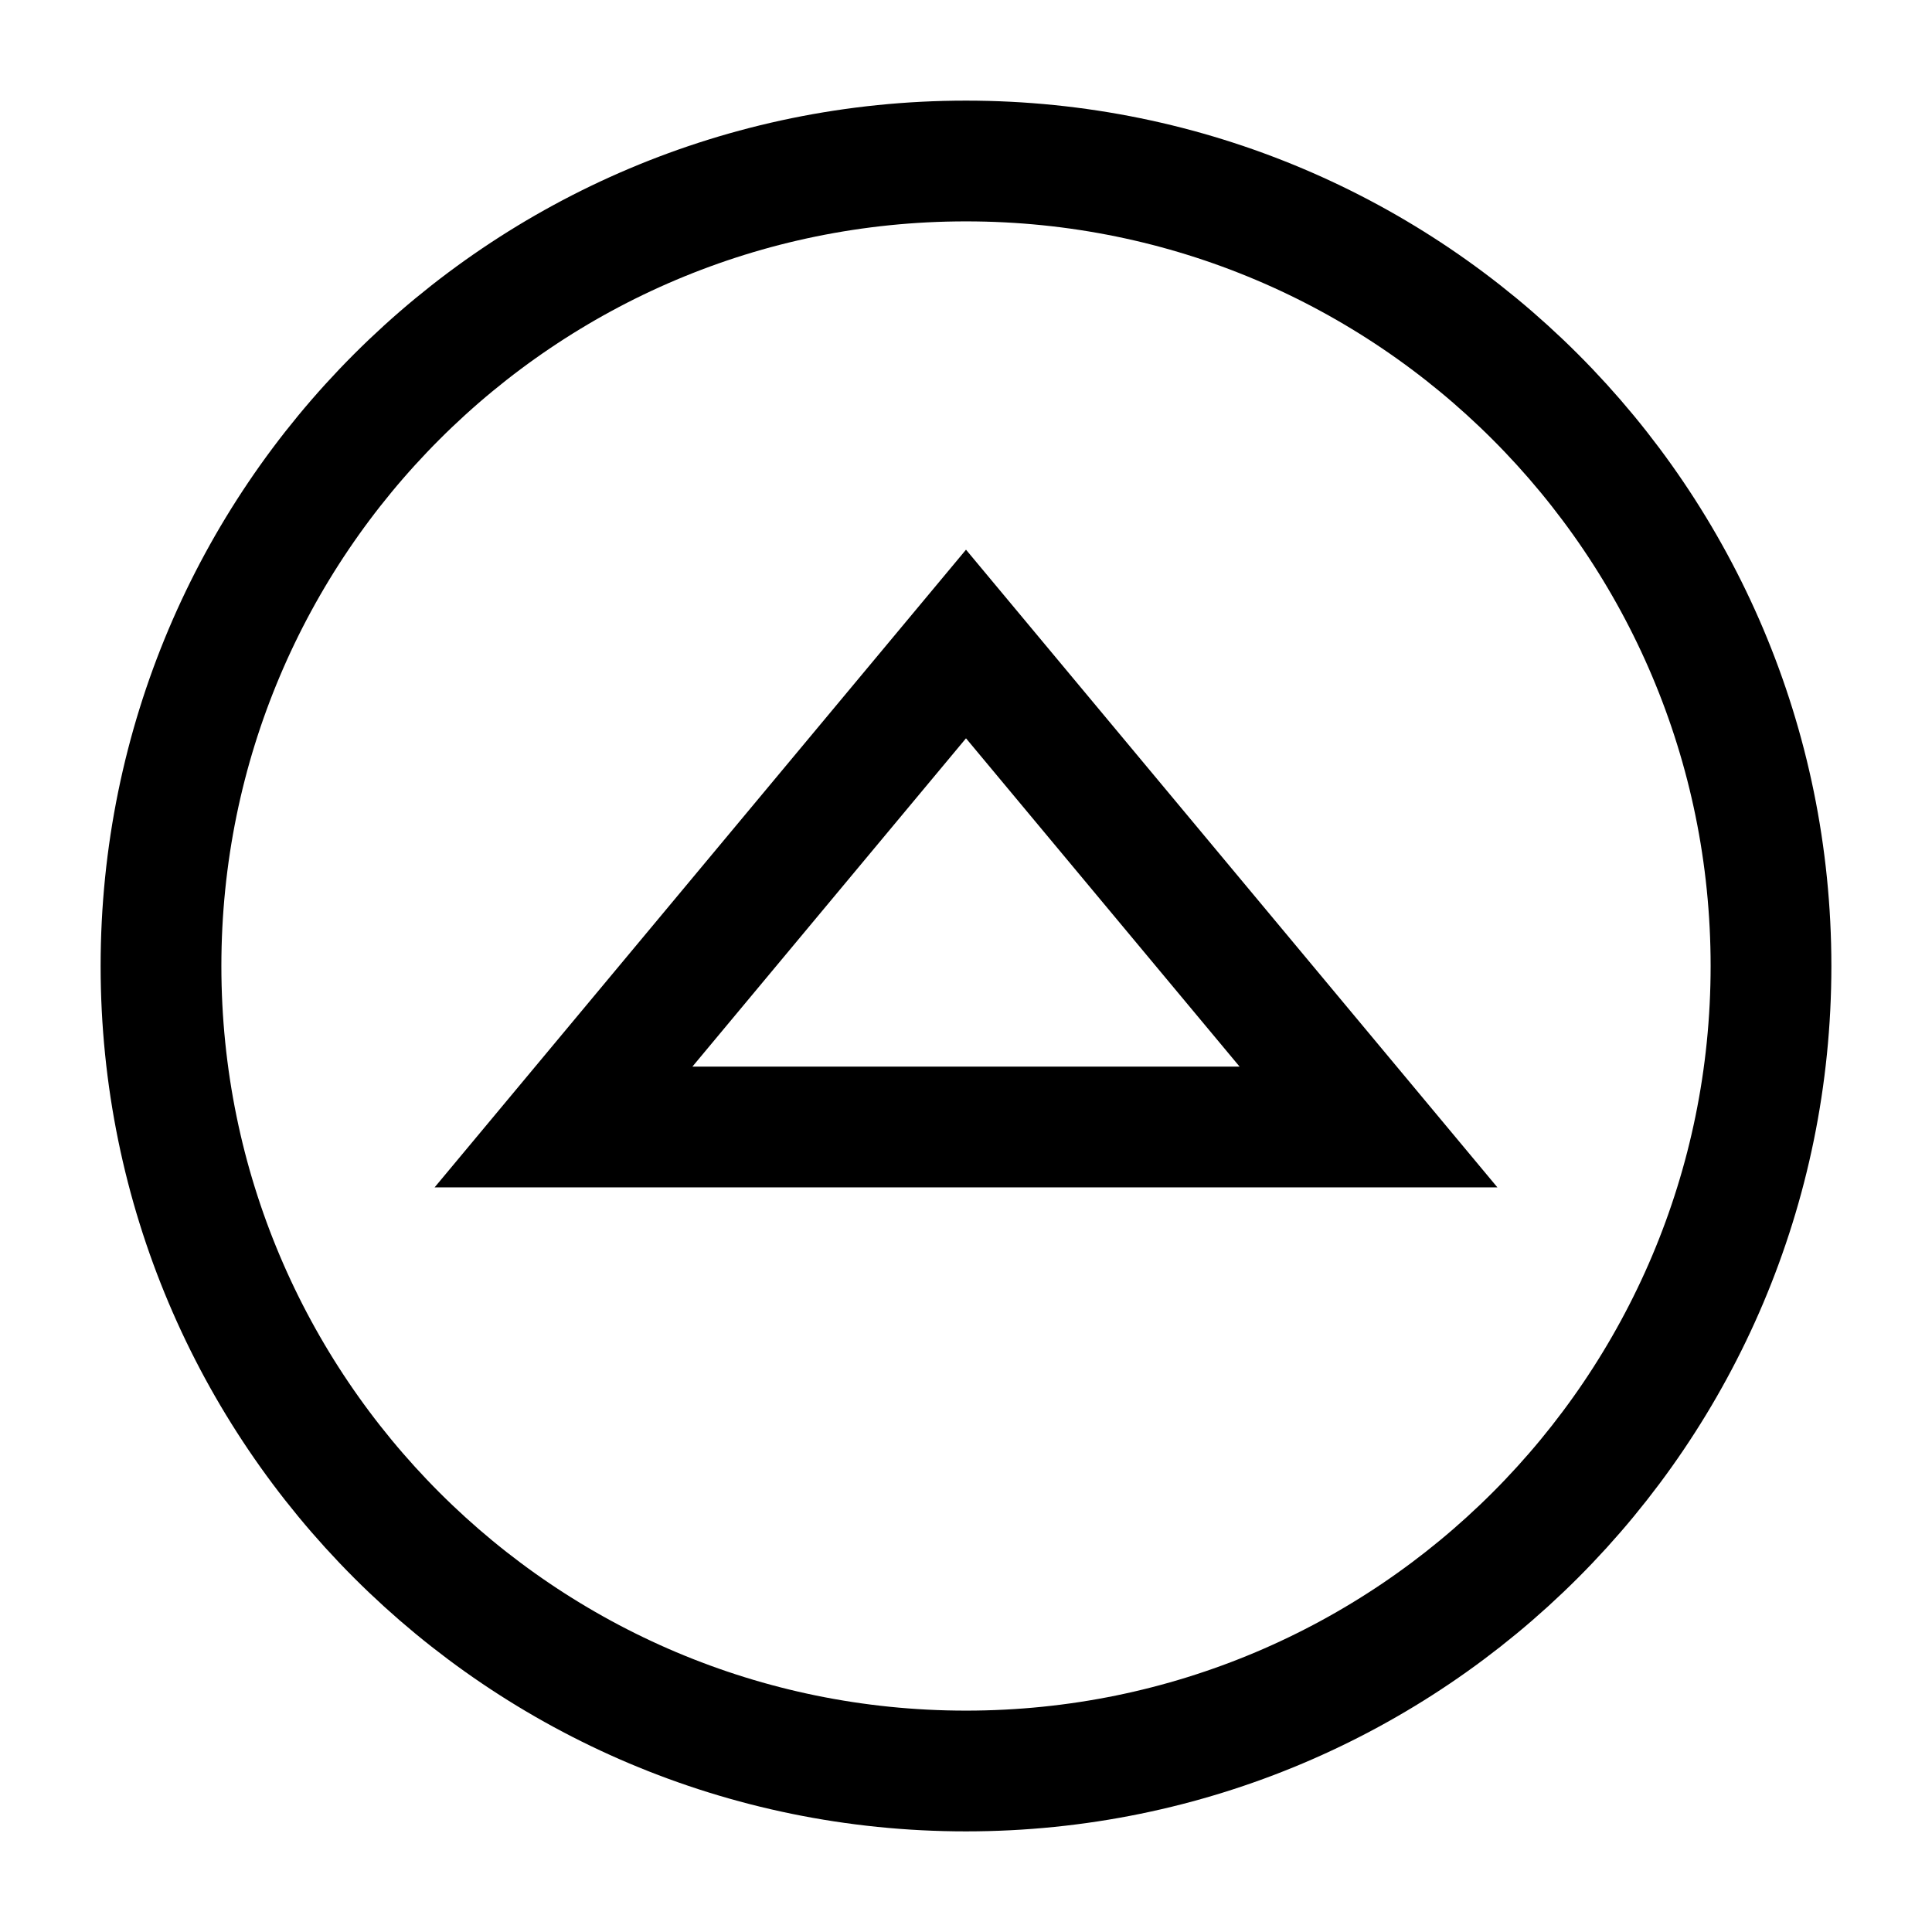
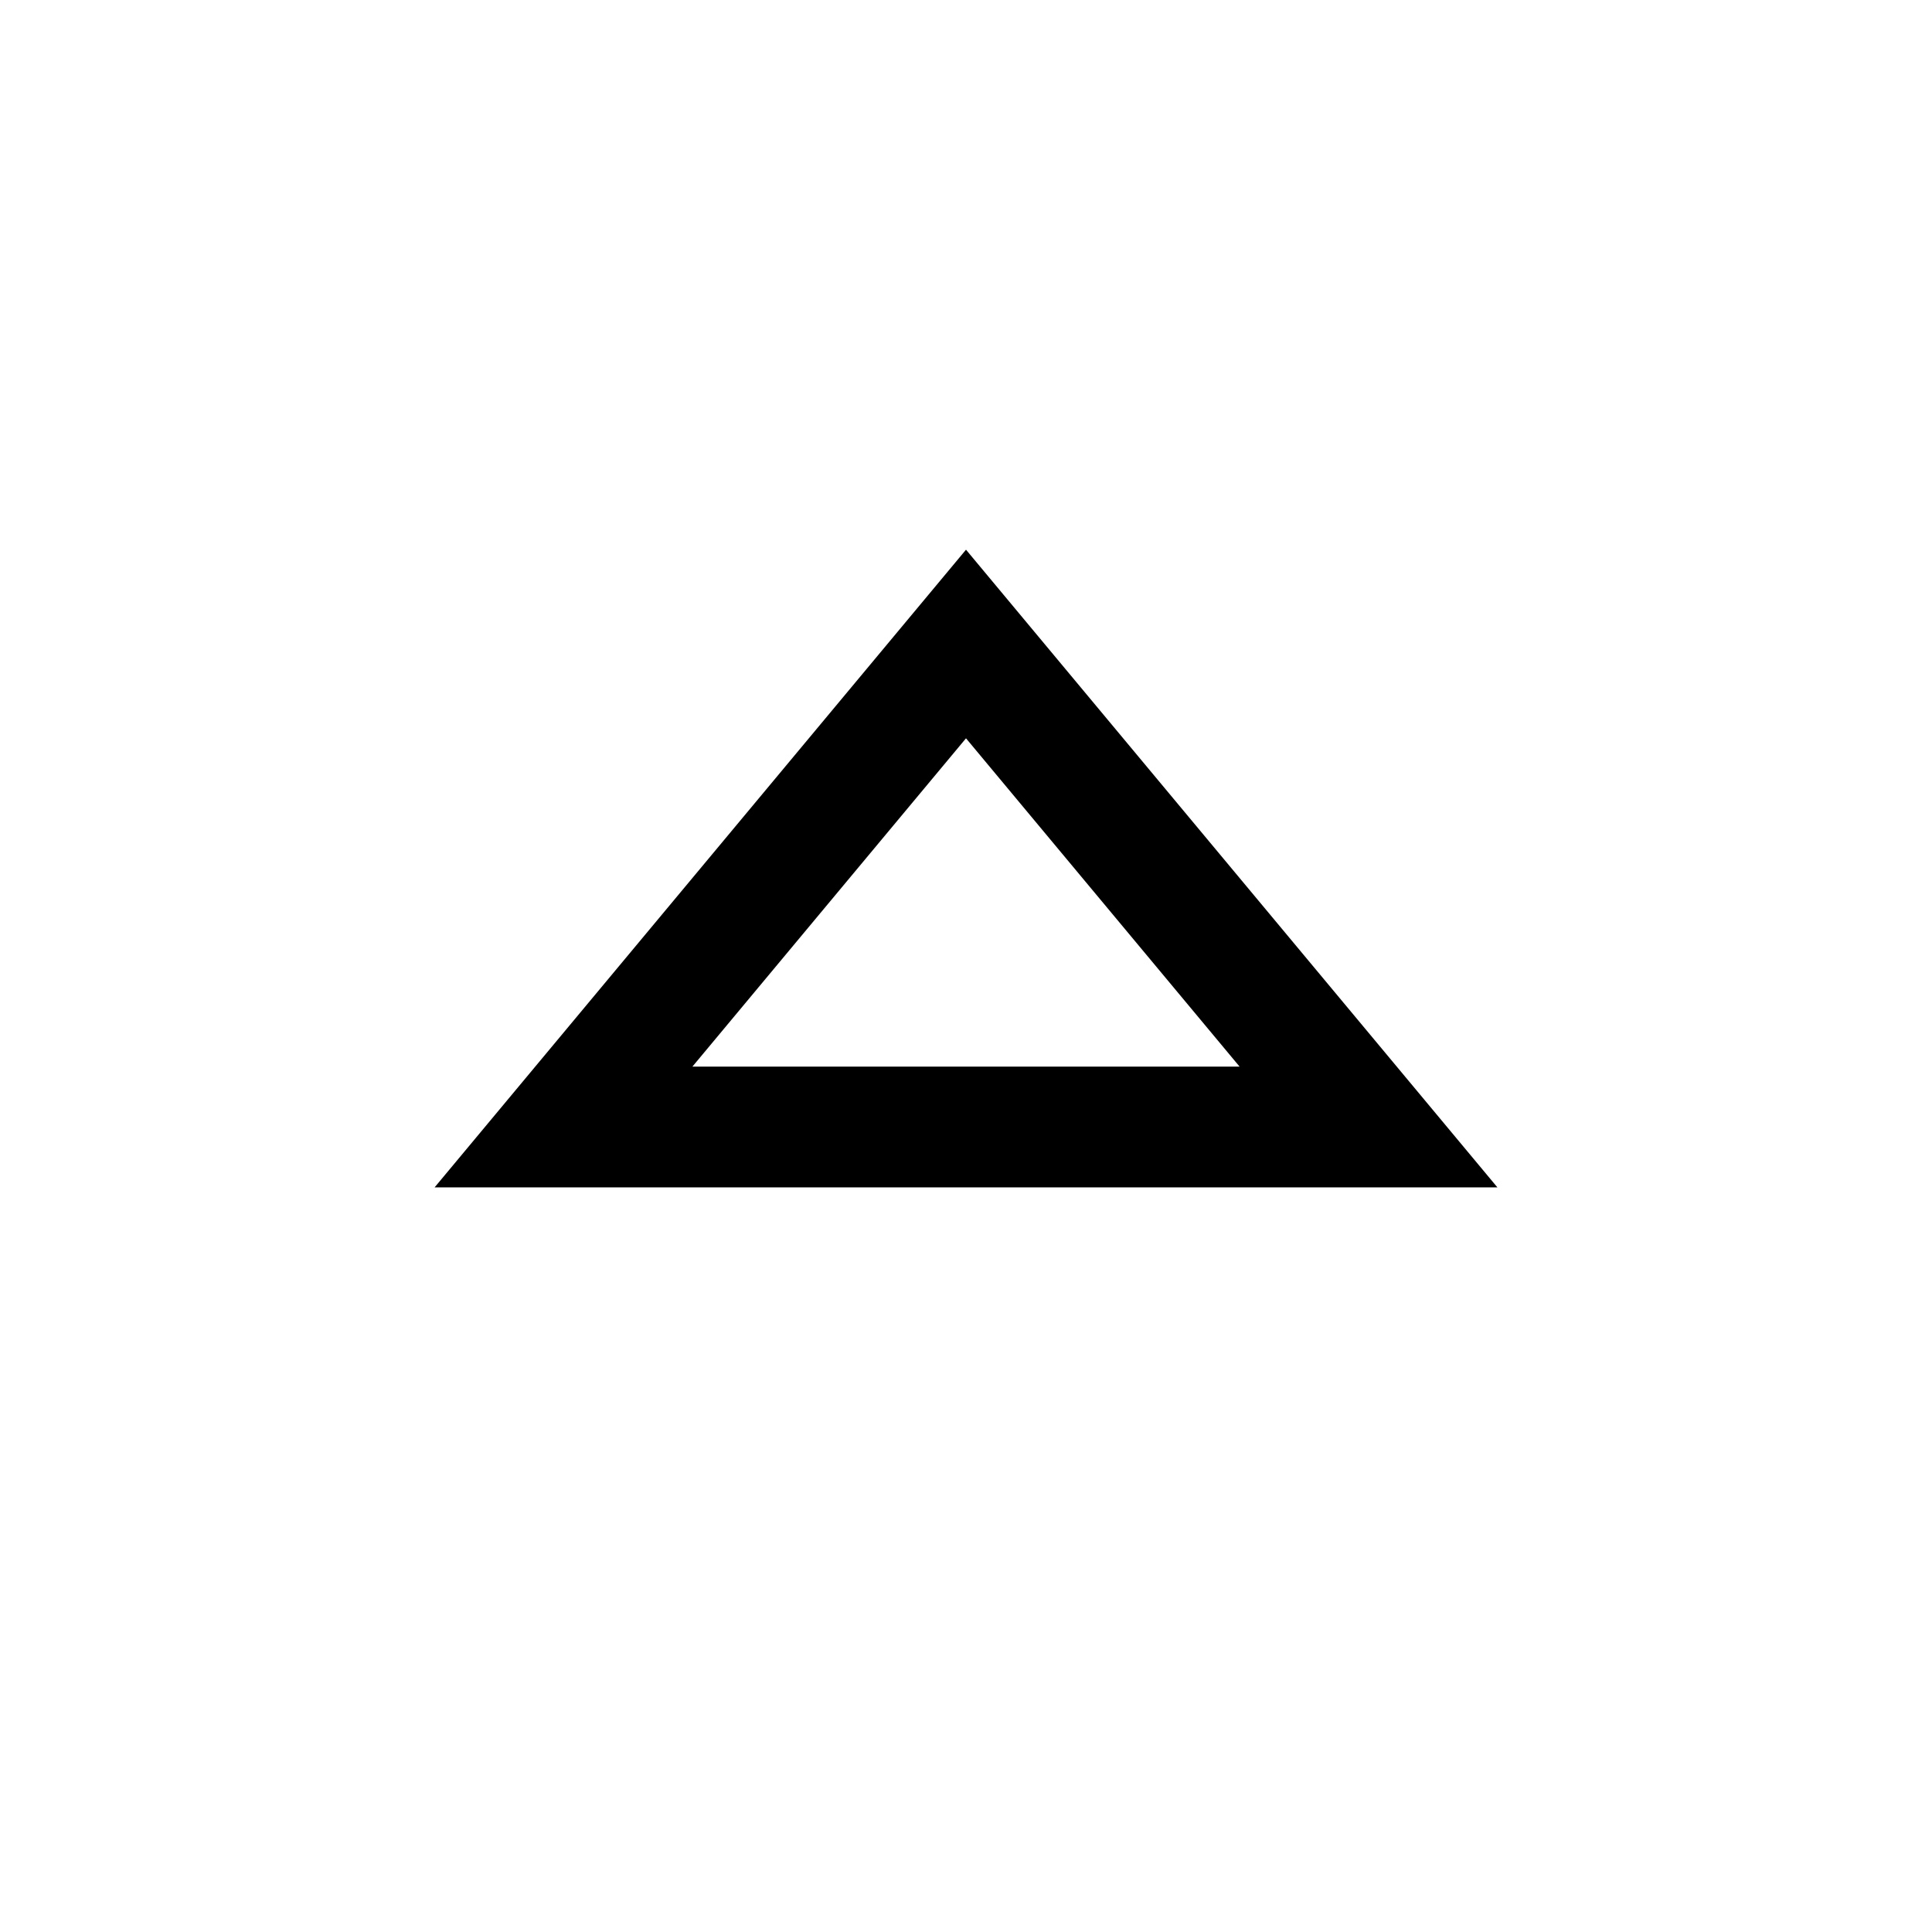
<svg xmlns="http://www.w3.org/2000/svg" fill="none" viewBox="0 0 24 24" stroke-width="1.5" height="80" width="80">
  <g id="arrow-up-circle-3--arrow-keyboard-circle-button-up-triangle">
-     <path id="Vector" stroke="#000000" d="M12 22C6.477 22 2 17.523 2 12S6.477 2 12 2s10 4.477 10 10-4.477 10-10 10Z" />
-     <path id="Vector 998" stroke="#000000" d="m12 8 5 6H7l5-6Z" />
+     <path id="Vector 998" stroke="#000000" d="m12 8 5 6H7Z" />
  </g>
</svg>